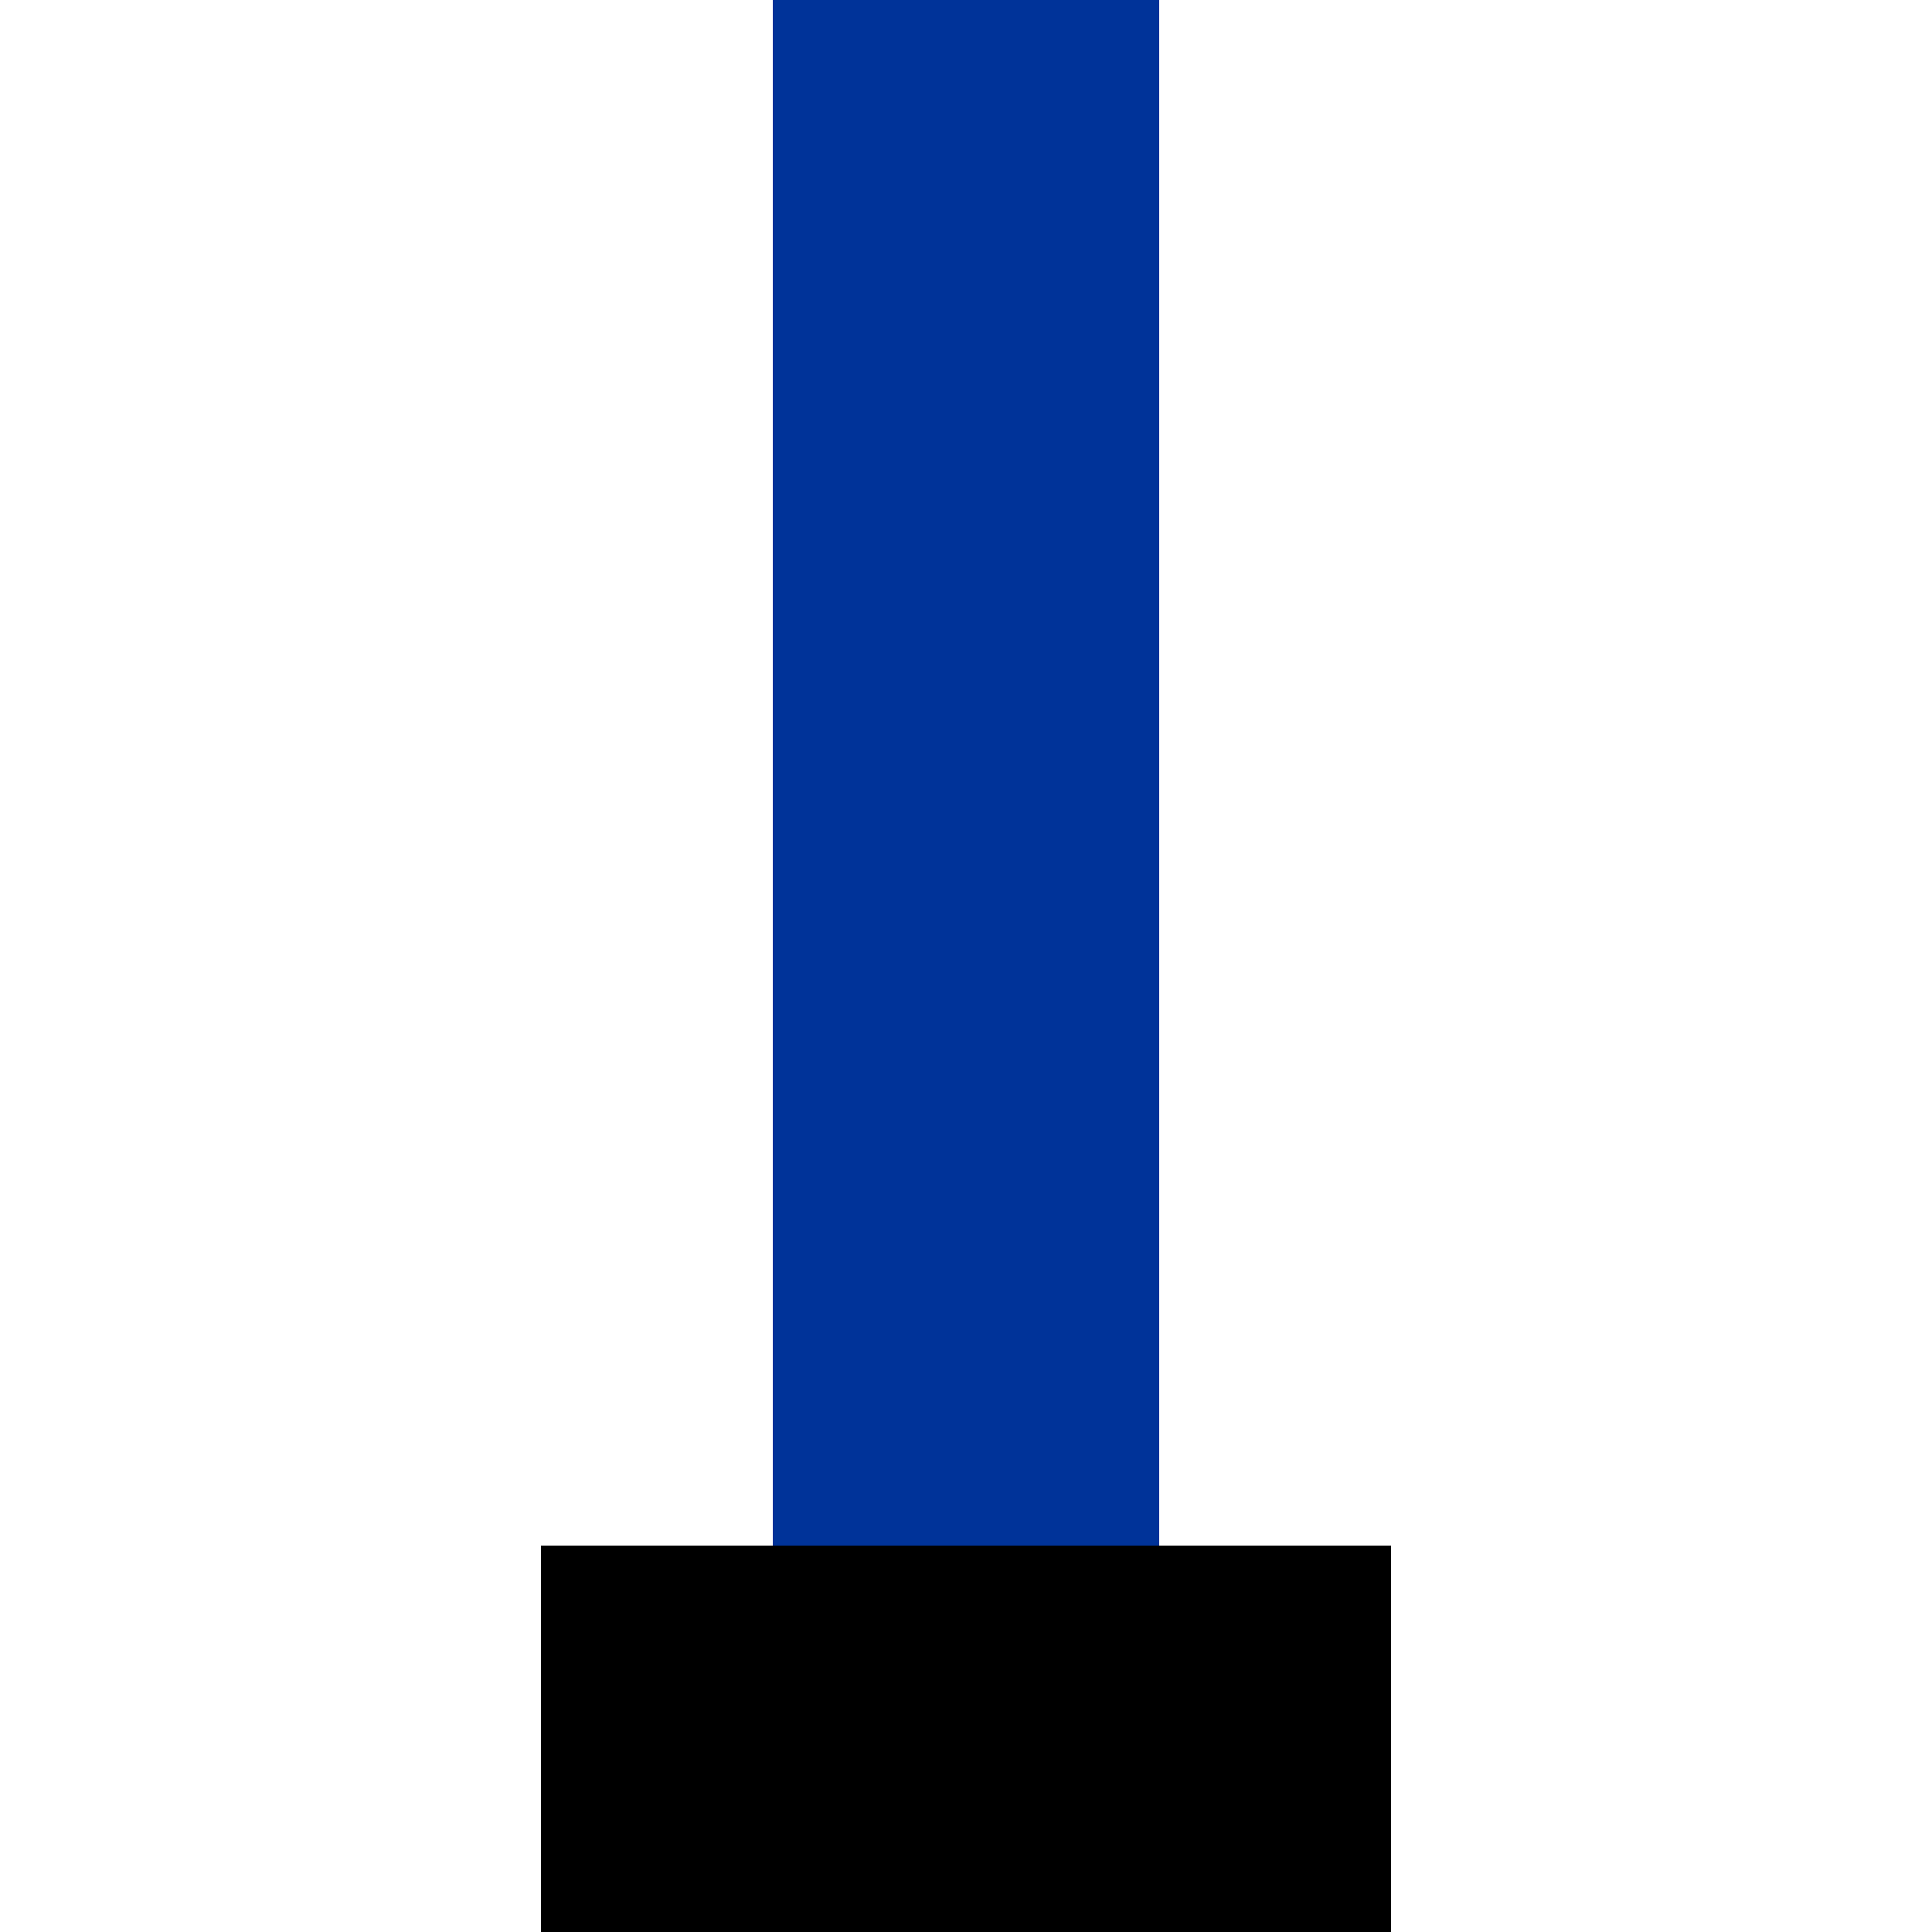
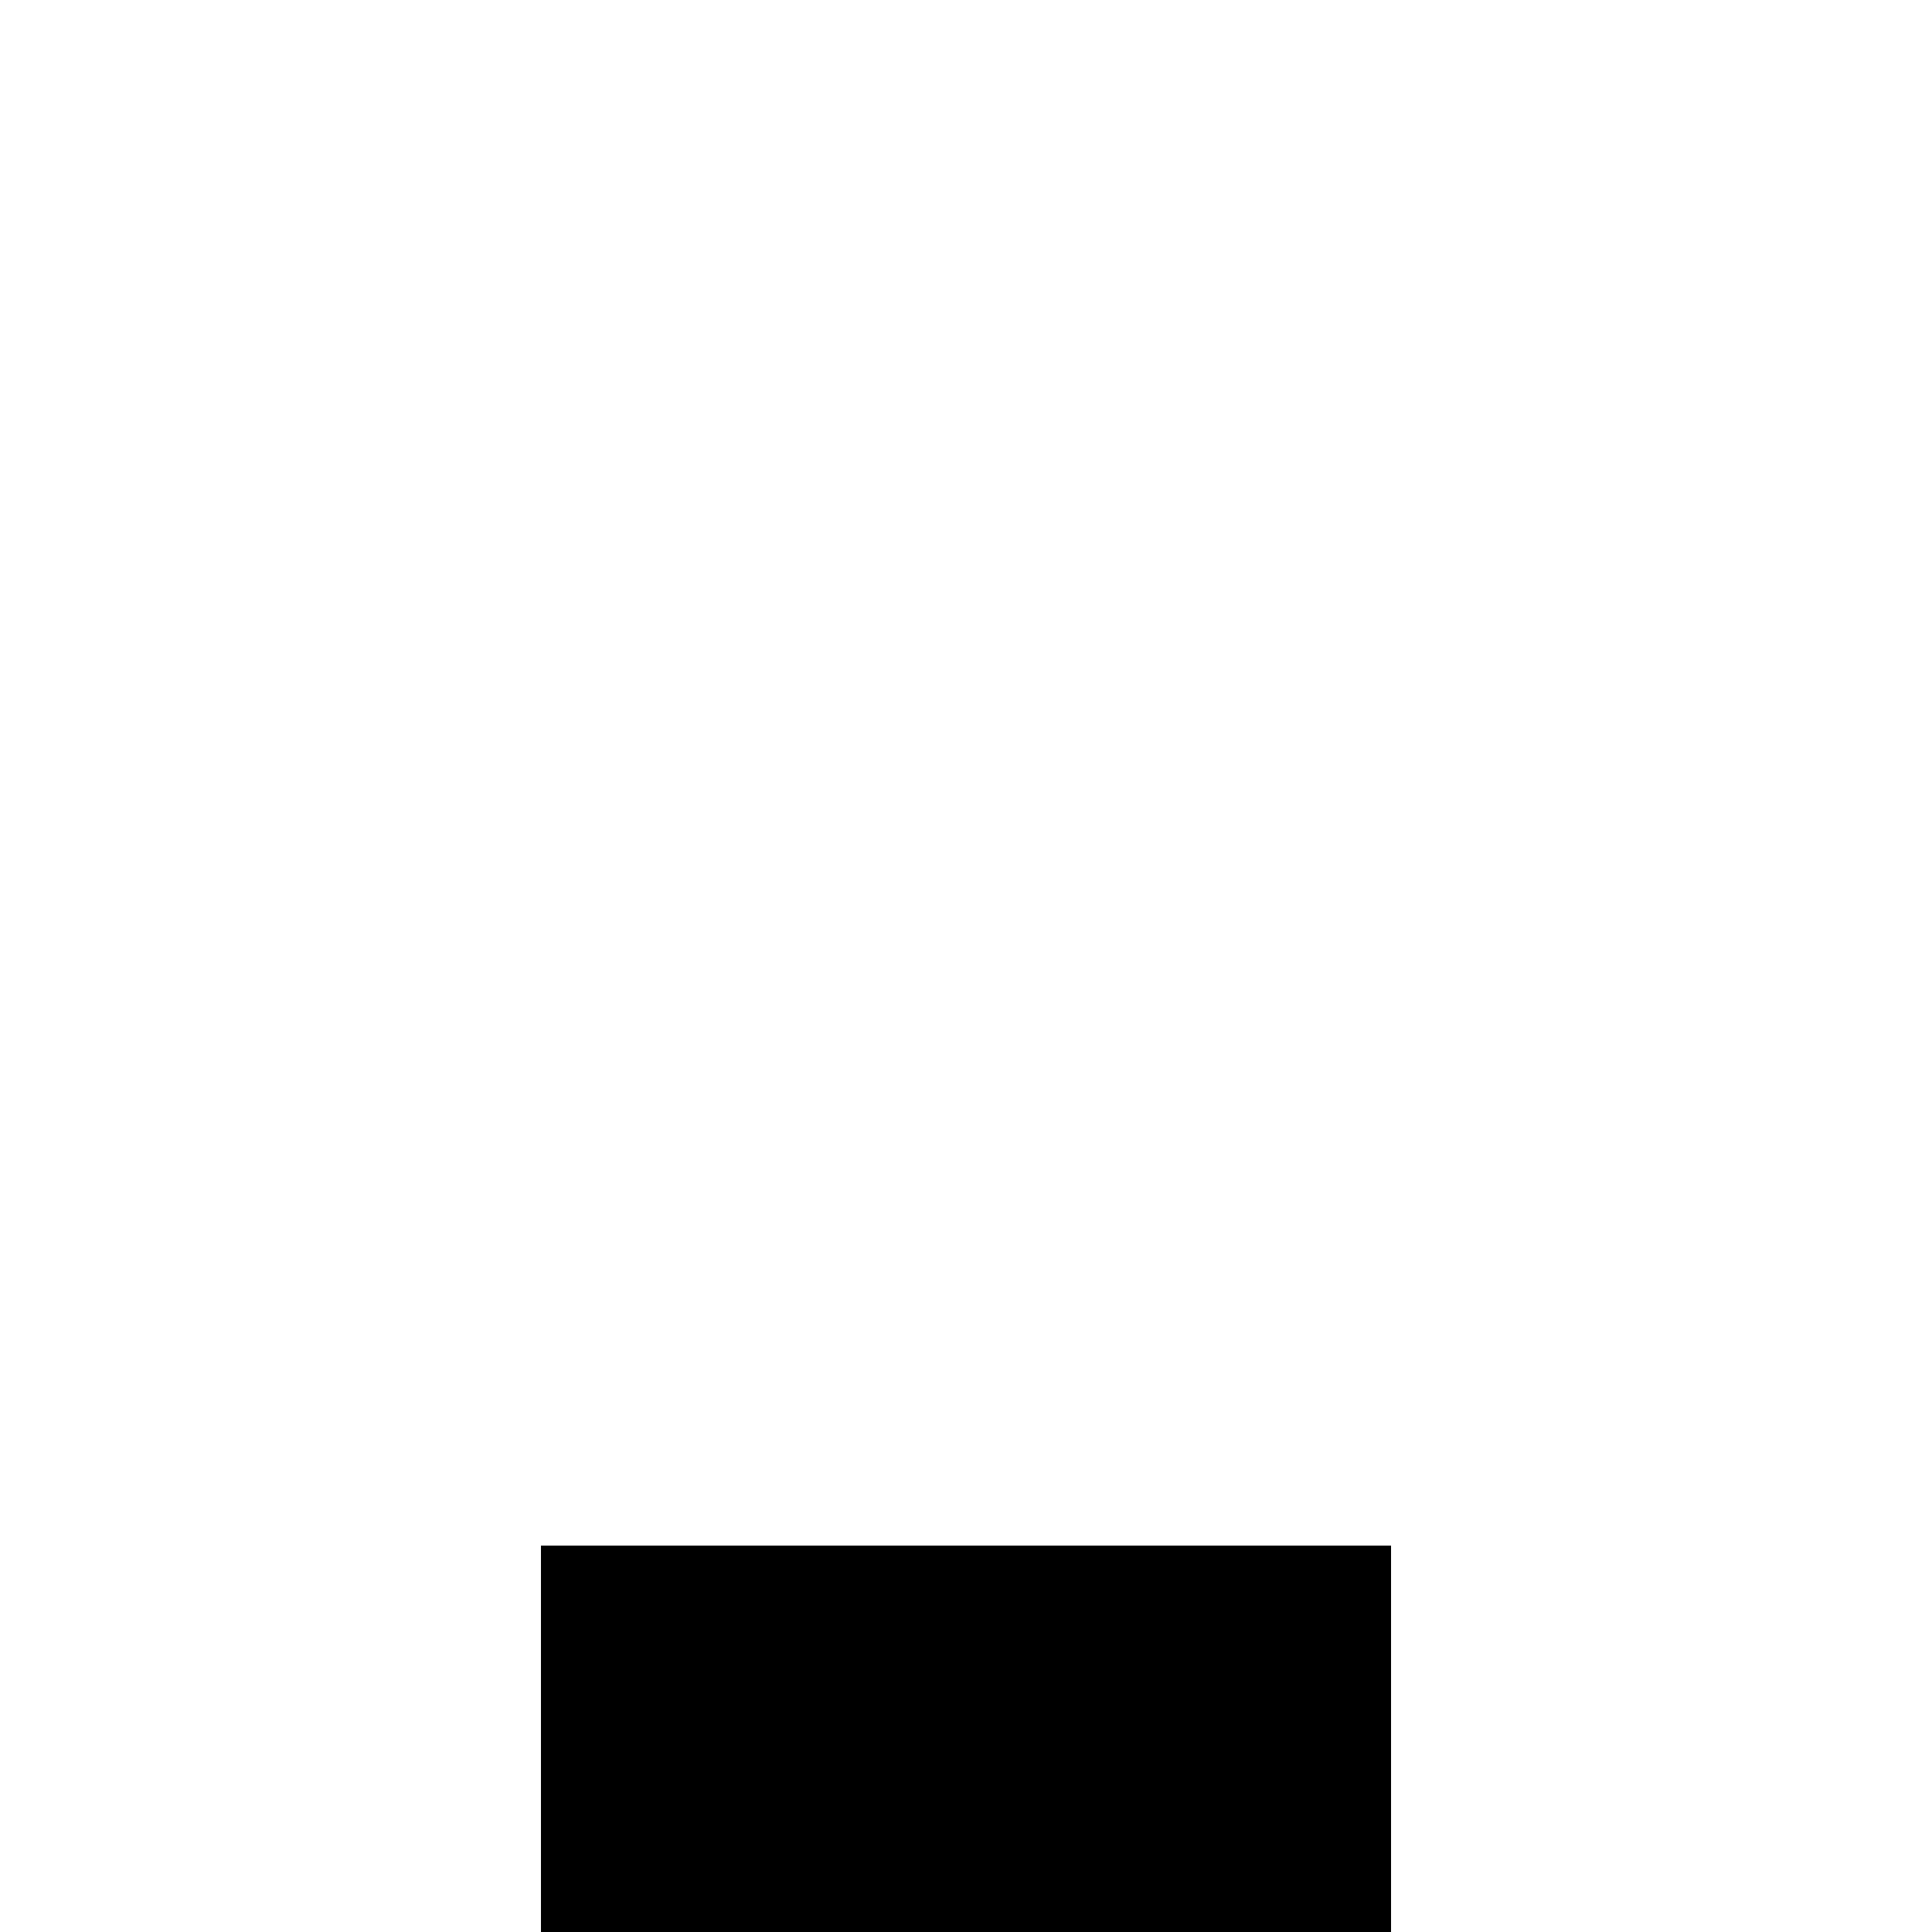
<svg xmlns="http://www.w3.org/2000/svg" xmlns:ns1="http://sodipodi.sourceforge.net/DTD/sodipodi-0.dtd" xmlns:ns2="http://www.inkscape.org/namespaces/inkscape" width="500" height="500" viewBox="0 0 500 500" version="1.1" id="svg4505" ns1:docname="BSicon_ENDEf.svg" ns2:version="0.92.1 r15371">
  <defs id="defs4509" />
  <ns1:namedview pagecolor="#ffffff" bordercolor="#666666" borderopacity="1" objecttolerance="10" gridtolerance="10" guidetolerance="10" ns2:pageopacity="0" ns2:pageshadow="2" ns2:window-width="1280" ns2:window-height="962" id="namedview4507" showgrid="false" ns2:zoom="0.472" ns2:cx="-33.898305" ns2:cy="250" ns2:window-x="-8" ns2:window-y="-8" ns2:window-maximized="1" ns2:current-layer="svg4505" />
-   <path d="M 250,0 L 250,500" style="stroke:#003399;stroke-width:100" id="path4501" />
  <rect width="220" height="100" x="140" y="400" fill="#000000" stroke="none" id="rect4503" />
</svg>